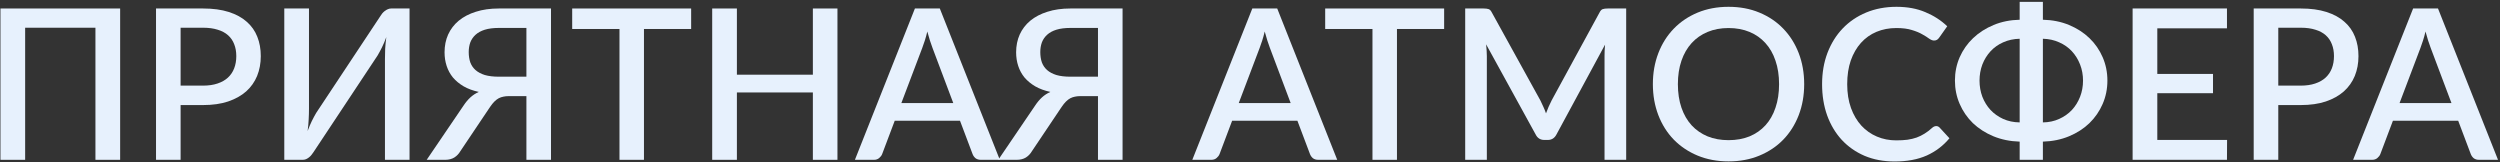
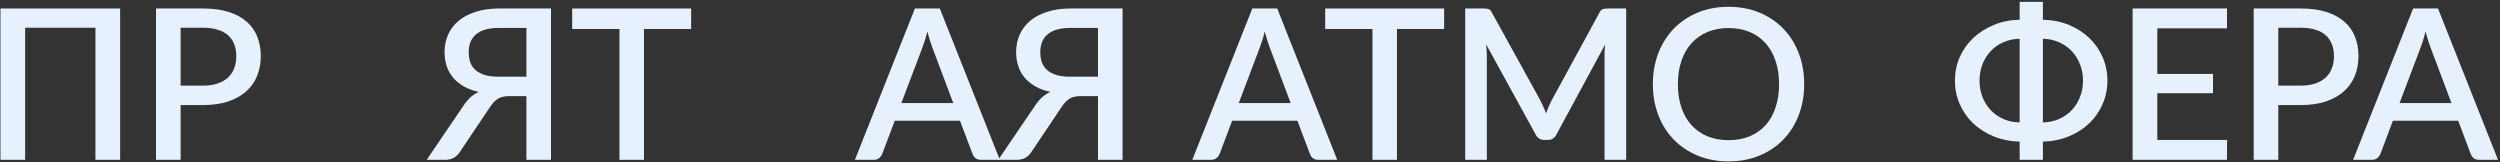
<svg xmlns="http://www.w3.org/2000/svg" width="1142" height="74" viewBox="0 0 1142 74" fill="none">
  <rect x="0" y="0" width="1142" height="74" fill="#333333" stroke="none" />
  <path d="M54.88 73H43.6V12.664H11.488V73H0.208V3.88H54.88V73Z" fill="#E7F1FD" />
  <path d="M82.502 47.992V73H71.27V3.88H92.775C97.287 3.88 101.191 4.408 104.487 5.464C107.815 6.52 110.551 8.008 112.695 9.928C114.871 11.816 116.487 14.104 117.543 16.792C118.599 19.448 119.127 22.392 119.127 25.624C119.127 28.92 118.567 31.944 117.447 34.696C116.327 37.416 114.663 39.768 112.455 41.752C110.247 43.704 107.495 45.24 104.199 46.36C100.935 47.448 97.126 47.992 92.775 47.992H82.502ZM82.502 39.112H92.775C95.27 39.112 97.463 38.792 99.35 38.152C101.271 37.512 102.855 36.616 104.103 35.464C105.383 34.28 106.343 32.856 106.983 31.192C107.623 29.528 107.943 27.672 107.943 25.624C107.943 23.608 107.623 21.8 106.983 20.2C106.375 18.6 105.447 17.24 104.199 16.12C102.951 15 101.367 14.152 99.447 13.576C97.558 12.968 95.335 12.664 92.775 12.664H82.502V39.112Z" fill="#E7F1FD" />
-   <path d="M173.736 7.384C173.992 6.968 174.28 6.552 174.6 6.136C174.952 5.72 175.336 5.352 175.752 5.032C176.2 4.68 176.664 4.408 177.144 4.216C177.624 3.992 178.136 3.88 178.68 3.88H187.08V73H175.848V27.112C175.848 25.576 175.88 23.976 175.944 22.312C176.04 20.648 176.216 18.856 176.472 16.936C175.864 18.6 175.208 20.152 174.504 21.592C173.8 23 173.128 24.248 172.488 25.336L143.208 69.496C142.952 69.912 142.648 70.328 142.296 70.744C141.976 71.16 141.592 71.544 141.144 71.896C140.728 72.216 140.28 72.488 139.8 72.712C139.32 72.904 138.808 73 138.264 73H129.864V3.88H141.144V49.72C141.144 51.256 141.096 52.872 141 54.568C140.936 56.232 140.776 57.992 140.52 59.848C141.128 58.216 141.768 56.696 142.44 55.288C143.144 53.88 143.816 52.632 144.456 51.544L173.736 7.384Z" fill="#E7F1FD" />
  <path d="M240.464 73V43.912H232.304C231.472 43.912 230.688 43.992 229.952 44.152C229.248 44.28 228.544 44.52 227.84 44.872C227.168 45.224 226.496 45.736 225.824 46.408C225.184 47.048 224.528 47.864 223.856 48.856L210.32 69.016C209.616 70.232 208.688 71.208 207.536 71.944C206.384 72.648 204.992 73 203.36 73H194.912L211.712 48.28C212.704 46.776 213.76 45.512 214.88 44.488C216 43.464 217.28 42.632 218.72 41.992C216.064 41.416 213.76 40.568 211.808 39.448C209.856 38.296 208.224 36.952 206.912 35.416C205.632 33.848 204.672 32.088 204.032 30.136C203.392 28.184 203.072 26.104 203.072 23.896C203.072 20.92 203.616 18.216 204.704 15.784C205.824 13.32 207.44 11.208 209.552 9.448C211.696 7.688 214.304 6.328 217.376 5.368C220.448 4.376 223.952 3.88 227.888 3.88H251.696V73H240.464ZM214.112 23.8C214.112 25.528 214.352 27.096 214.832 28.504C215.344 29.88 216.144 31.048 217.232 32.008C218.32 32.968 219.728 33.72 221.456 34.264C223.216 34.776 225.36 35.032 227.888 35.032H240.464V12.76H227.888C225.36 12.76 223.216 13.032 221.456 13.576C219.728 14.12 218.32 14.888 217.232 15.88C216.144 16.872 215.344 18.04 214.832 19.384C214.352 20.728 214.112 22.2 214.112 23.8Z" fill="#E7F1FD" />
  <path d="M315.714 3.88V13.24H294.161V73H282.978V13.24H261.378V3.88H315.714Z" fill="#E7F1FD" />
-   <path d="M382.549 73H371.317V42.232H336.613V73H325.333V3.88H336.613V34.12H371.317V3.88H382.549V73Z" fill="#E7F1FD" />
  <path d="M456.717 73H448.029C447.069 73 446.269 72.76 445.629 72.28C445.021 71.768 444.573 71.144 444.285 70.408L438.525 55.144H408.717L402.957 70.408C402.701 71.048 402.253 71.64 401.613 72.184C400.973 72.728 400.188 73 399.26 73H390.525L417.932 3.88H429.309L456.717 73ZM411.741 47.08H435.453L425.949 21.832C425.597 20.904 425.213 19.8 424.797 18.52C424.381 17.24 423.98 15.864 423.596 14.392C423.244 15.896 422.861 17.288 422.445 18.568C422.029 19.816 421.645 20.92 421.293 21.88L411.741 47.08Z" fill="#E7F1FD" />
  <path d="M501.557 73V43.912H493.398C492.566 43.912 491.782 43.992 491.046 44.152C490.342 44.28 489.638 44.52 488.934 44.872C488.262 45.224 487.59 45.736 486.918 46.408C486.278 47.048 485.622 47.864 484.95 48.856L471.414 69.016C470.71 70.232 469.782 71.208 468.63 71.944C467.478 72.648 466.086 73 464.454 73H456.005L472.806 48.28C473.798 46.776 474.854 45.512 475.974 44.488C477.094 43.464 478.374 42.632 479.814 41.992C477.158 41.416 474.854 40.568 472.902 39.448C470.95 38.296 469.317 36.952 468.005 35.416C466.725 33.848 465.766 32.088 465.126 30.136C464.486 28.184 464.165 26.104 464.165 23.896C464.165 20.92 464.71 18.216 465.798 15.784C466.918 13.32 468.534 11.208 470.646 9.448C472.79 7.688 475.398 6.328 478.47 5.368C481.542 4.376 485.046 3.88 488.982 3.88H512.789V73H501.557ZM475.206 23.8C475.206 25.528 475.446 27.096 475.926 28.504C476.438 29.88 477.238 31.048 478.326 32.008C479.413 32.968 480.821 33.72 482.549 34.264C484.309 34.776 486.454 35.032 488.982 35.032H501.557V12.76H488.982C486.454 12.76 484.309 13.032 482.549 13.576C480.821 14.12 479.413 14.888 478.326 15.88C477.238 16.872 476.438 18.04 475.926 19.384C475.446 20.728 475.206 22.2 475.206 23.8Z" fill="#E7F1FD" />
  <path d="M610.841 73H602.154C601.194 73 600.394 72.76 599.754 72.28C599.146 71.768 598.697 71.144 598.409 70.408L592.65 55.144H562.841L557.081 70.408C556.825 71.048 556.377 71.64 555.737 72.184C555.097 72.728 554.313 73 553.385 73H544.65L572.057 3.88H583.434L610.841 73ZM565.865 47.08H589.578L580.073 21.832C579.721 20.904 579.338 19.8 578.922 18.52C578.506 17.24 578.105 15.864 577.721 14.392C577.369 15.896 576.986 17.288 576.57 18.568C576.154 19.816 575.769 20.92 575.417 21.88L565.865 47.08Z" fill="#E7F1FD" />
  <path d="M659.682 3.88V13.24H638.13V73H626.946V13.24H605.346V3.88H659.682Z" fill="#E7F1FD" />
  <path d="M703.67 45.928C704.118 46.856 704.566 47.816 705.014 48.808C705.462 49.768 705.862 50.76 706.214 51.784C706.598 50.76 706.998 49.752 707.414 48.76C707.862 47.736 708.326 46.76 708.806 45.832L730.646 5.752C731.094 4.856 731.59 4.328 732.134 4.168C732.678 3.976 733.446 3.88 734.438 3.88H742.838V73H732.95V25.624C732.95 24.856 732.966 24.024 732.998 23.128C733.062 22.232 733.126 21.32 733.19 20.392L711.014 61.384C710.15 63.08 708.822 63.928 707.03 63.928H705.446C703.622 63.928 702.294 63.08 701.462 61.384L678.854 20.248C678.95 21.208 679.03 22.152 679.094 23.08C679.158 23.976 679.19 24.824 679.19 25.624V73H669.302V3.88H677.702C678.694 3.88 679.462 3.976 680.006 4.168C680.55 4.328 681.046 4.856 681.494 5.752L703.67 45.928Z" fill="#E7F1FD" />
  <path d="M824.152 38.44C824.152 43.56 823.32 48.28 821.656 52.6C819.992 56.92 817.64 60.648 814.6 63.784C811.592 66.888 807.96 69.32 803.704 71.08C799.48 72.84 794.776 73.72 789.592 73.72C784.44 73.72 779.736 72.84 775.48 71.08C771.256 69.32 767.624 66.888 764.584 63.784C761.544 60.648 759.192 56.92 757.528 52.6C755.864 48.28 755.032 43.56 755.032 38.44C755.032 33.32 755.864 28.6 757.528 24.28C759.192 19.96 761.544 16.232 764.584 13.096C767.624 9.96 771.256 7.512 775.48 5.752C779.736 3.992 784.44 3.112 789.592 3.112C794.776 3.112 799.48 3.992 803.704 5.752C807.96 7.512 811.592 9.96 814.6 13.096C817.64 16.232 819.992 19.96 821.656 24.28C823.32 28.6 824.152 33.32 824.152 38.44ZM812.68 38.44C812.68 34.472 812.136 30.904 811.048 27.736C809.992 24.568 808.456 21.88 806.44 19.672C804.456 17.464 802.04 15.768 799.192 14.584C796.344 13.4 793.144 12.808 789.592 12.808C786.072 12.808 782.888 13.4 780.04 14.584C777.192 15.768 774.76 17.464 772.744 19.672C770.728 21.88 769.176 24.568 768.088 27.736C767 30.904 766.456 34.472 766.456 38.44C766.456 42.44 767 46.024 768.088 49.192C769.176 52.36 770.728 55.048 772.744 57.256C774.76 59.432 777.192 61.112 780.04 62.296C782.888 63.448 786.072 64.024 789.592 64.024C793.144 64.024 796.344 63.448 799.192 62.296C802.04 61.112 804.456 59.432 806.44 57.256C808.456 55.048 809.992 52.36 811.048 49.192C812.136 46.024 812.68 42.44 812.68 38.44Z" fill="#E7F1FD" />
-   <path d="M884.458 57.592C885.066 57.592 885.594 57.832 886.042 58.312L890.506 63.16C887.69 66.552 884.234 69.176 880.138 71.032C876.042 72.856 871.146 73.768 865.45 73.768C860.394 73.768 855.818 72.904 851.722 71.176C847.658 69.416 844.186 66.984 841.306 63.88C838.426 60.744 836.202 57.016 834.634 52.696C833.098 48.376 832.33 43.624 832.33 38.44C832.33 33.256 833.146 28.504 834.778 24.184C836.442 19.832 838.762 16.104 841.738 13C844.746 9.864 848.33 7.432 852.49 5.704C856.682 3.976 861.29 3.112 866.314 3.112C871.306 3.112 875.706 3.928 879.514 5.56C883.354 7.16 886.682 9.304 889.498 11.992L885.802 17.224C885.546 17.576 885.242 17.88 884.89 18.136C884.538 18.392 884.058 18.52 883.45 18.52C882.81 18.52 882.074 18.232 881.242 17.656C880.442 17.048 879.402 16.392 878.122 15.688C876.874 14.952 875.29 14.296 873.37 13.72C871.482 13.112 869.114 12.808 866.266 12.808C862.97 12.808 859.946 13.384 857.194 14.536C854.442 15.688 852.074 17.368 850.09 19.576C848.106 21.784 846.554 24.472 845.434 27.64C844.346 30.808 843.802 34.408 843.802 38.44C843.802 42.504 844.378 46.136 845.53 49.336C846.682 52.504 848.266 55.192 850.282 57.4C852.298 59.576 854.666 61.24 857.386 62.392C860.106 63.544 863.034 64.12 866.17 64.12C868.09 64.12 869.802 64.024 871.306 63.832C872.842 63.608 874.25 63.272 875.53 62.824C876.81 62.344 878.01 61.752 879.13 61.048C880.282 60.344 881.418 59.48 882.538 58.456C883.178 57.88 883.818 57.592 884.458 57.592Z" fill="#E7F1FD" />
  <path d="M933.19 9.016C937.542 9.112 941.526 9.912 945.142 11.416C948.758 12.92 951.862 14.92 954.454 17.416C957.046 19.912 959.062 22.824 960.502 26.152C961.942 29.48 962.662 33.032 962.662 36.808C962.662 40.584 961.942 44.136 960.502 47.464C959.062 50.792 957.046 53.72 954.454 56.248C951.862 58.744 948.758 60.744 945.142 62.248C941.526 63.752 937.542 64.568 933.19 64.696V73H922.582V64.696C918.23 64.568 914.23 63.752 910.582 62.248C906.966 60.744 903.846 58.744 901.222 56.248C898.63 53.72 896.614 50.792 895.174 47.464C893.734 44.136 893.014 40.584 893.014 36.808C893.014 33.032 893.734 29.48 895.174 26.152C896.646 22.824 898.694 19.912 901.318 17.416C903.942 14.92 907.062 12.92 910.678 11.416C914.294 9.912 918.262 9.112 922.582 9.016V0.856H933.19V9.016ZM904.246 36.808C904.246 39.432 904.678 41.896 905.542 44.2C906.438 46.504 907.686 48.52 909.286 50.248C910.886 51.944 912.806 53.304 915.046 54.328C917.318 55.352 919.83 55.88 922.582 55.912V17.704C919.83 17.768 917.318 18.312 915.046 19.336C912.806 20.328 910.886 21.688 909.286 23.416C907.686 25.144 906.438 27.16 905.542 29.464C904.678 31.768 904.246 34.216 904.246 36.808ZM951.526 36.808C951.526 34.216 951.078 31.768 950.182 29.464C949.286 27.16 948.038 25.144 946.438 23.416C944.838 21.688 942.902 20.328 940.63 19.336C938.39 18.312 935.91 17.768 933.19 17.704V55.912C935.91 55.88 938.39 55.352 940.63 54.328C942.902 53.304 944.838 51.944 946.438 50.248C948.038 48.52 949.286 46.504 950.182 44.2C951.078 41.896 951.526 39.432 951.526 36.808Z" fill="#E7F1FD" />
  <path d="M1017.28 3.88V12.952H985.457V33.784H1010.9V42.568H985.457V63.928H1017.33L1017.28 73H974.177V3.88H1017.28Z" fill="#E7F1FD" />
  <path d="M1040.72 47.992V73H1029.49V3.88H1050.99C1055.51 3.88 1059.41 4.408 1062.71 5.464C1066.03 6.52 1068.77 8.008 1070.91 9.928C1073.09 11.816 1074.71 14.104 1075.76 16.792C1076.82 19.448 1077.35 22.392 1077.35 25.624C1077.35 28.92 1076.79 31.944 1075.67 34.696C1074.55 37.416 1072.88 39.768 1070.67 41.752C1068.47 43.704 1065.71 45.24 1062.42 46.36C1059.15 47.448 1055.35 47.992 1050.99 47.992H1040.72ZM1040.72 39.112H1050.99C1053.49 39.112 1055.68 38.792 1057.57 38.152C1059.49 37.512 1061.07 36.616 1062.32 35.464C1063.6 34.28 1064.56 32.856 1065.2 31.192C1065.84 29.528 1066.16 27.672 1066.16 25.624C1066.16 23.608 1065.84 21.8 1065.2 20.2C1064.59 18.6 1063.67 17.24 1062.42 16.12C1061.17 15 1059.59 14.152 1057.67 13.576C1055.78 12.968 1053.55 12.664 1050.99 12.664H1040.72V39.112Z" fill="#E7F1FD" />
  <path d="M1141.09 73H1132.4C1131.44 73 1130.64 72.76 1130 72.28C1129.4 71.768 1128.95 71.144 1128.66 70.408L1122.9 55.144H1093.09L1087.33 70.408C1087.08 71.048 1086.63 71.64 1085.99 72.184C1085.35 72.728 1084.56 73 1083.64 73H1074.9L1102.31 3.88H1113.68L1141.09 73ZM1096.12 47.08H1119.83L1110.32 21.832C1109.97 20.904 1109.59 19.8 1109.17 18.52C1108.76 17.24 1108.36 15.864 1107.97 14.392C1107.62 15.896 1107.24 17.288 1106.82 18.568C1106.4 19.816 1106.02 20.92 1105.67 21.88L1096.12 47.08Z" fill="#E7F1FD" />
</svg>